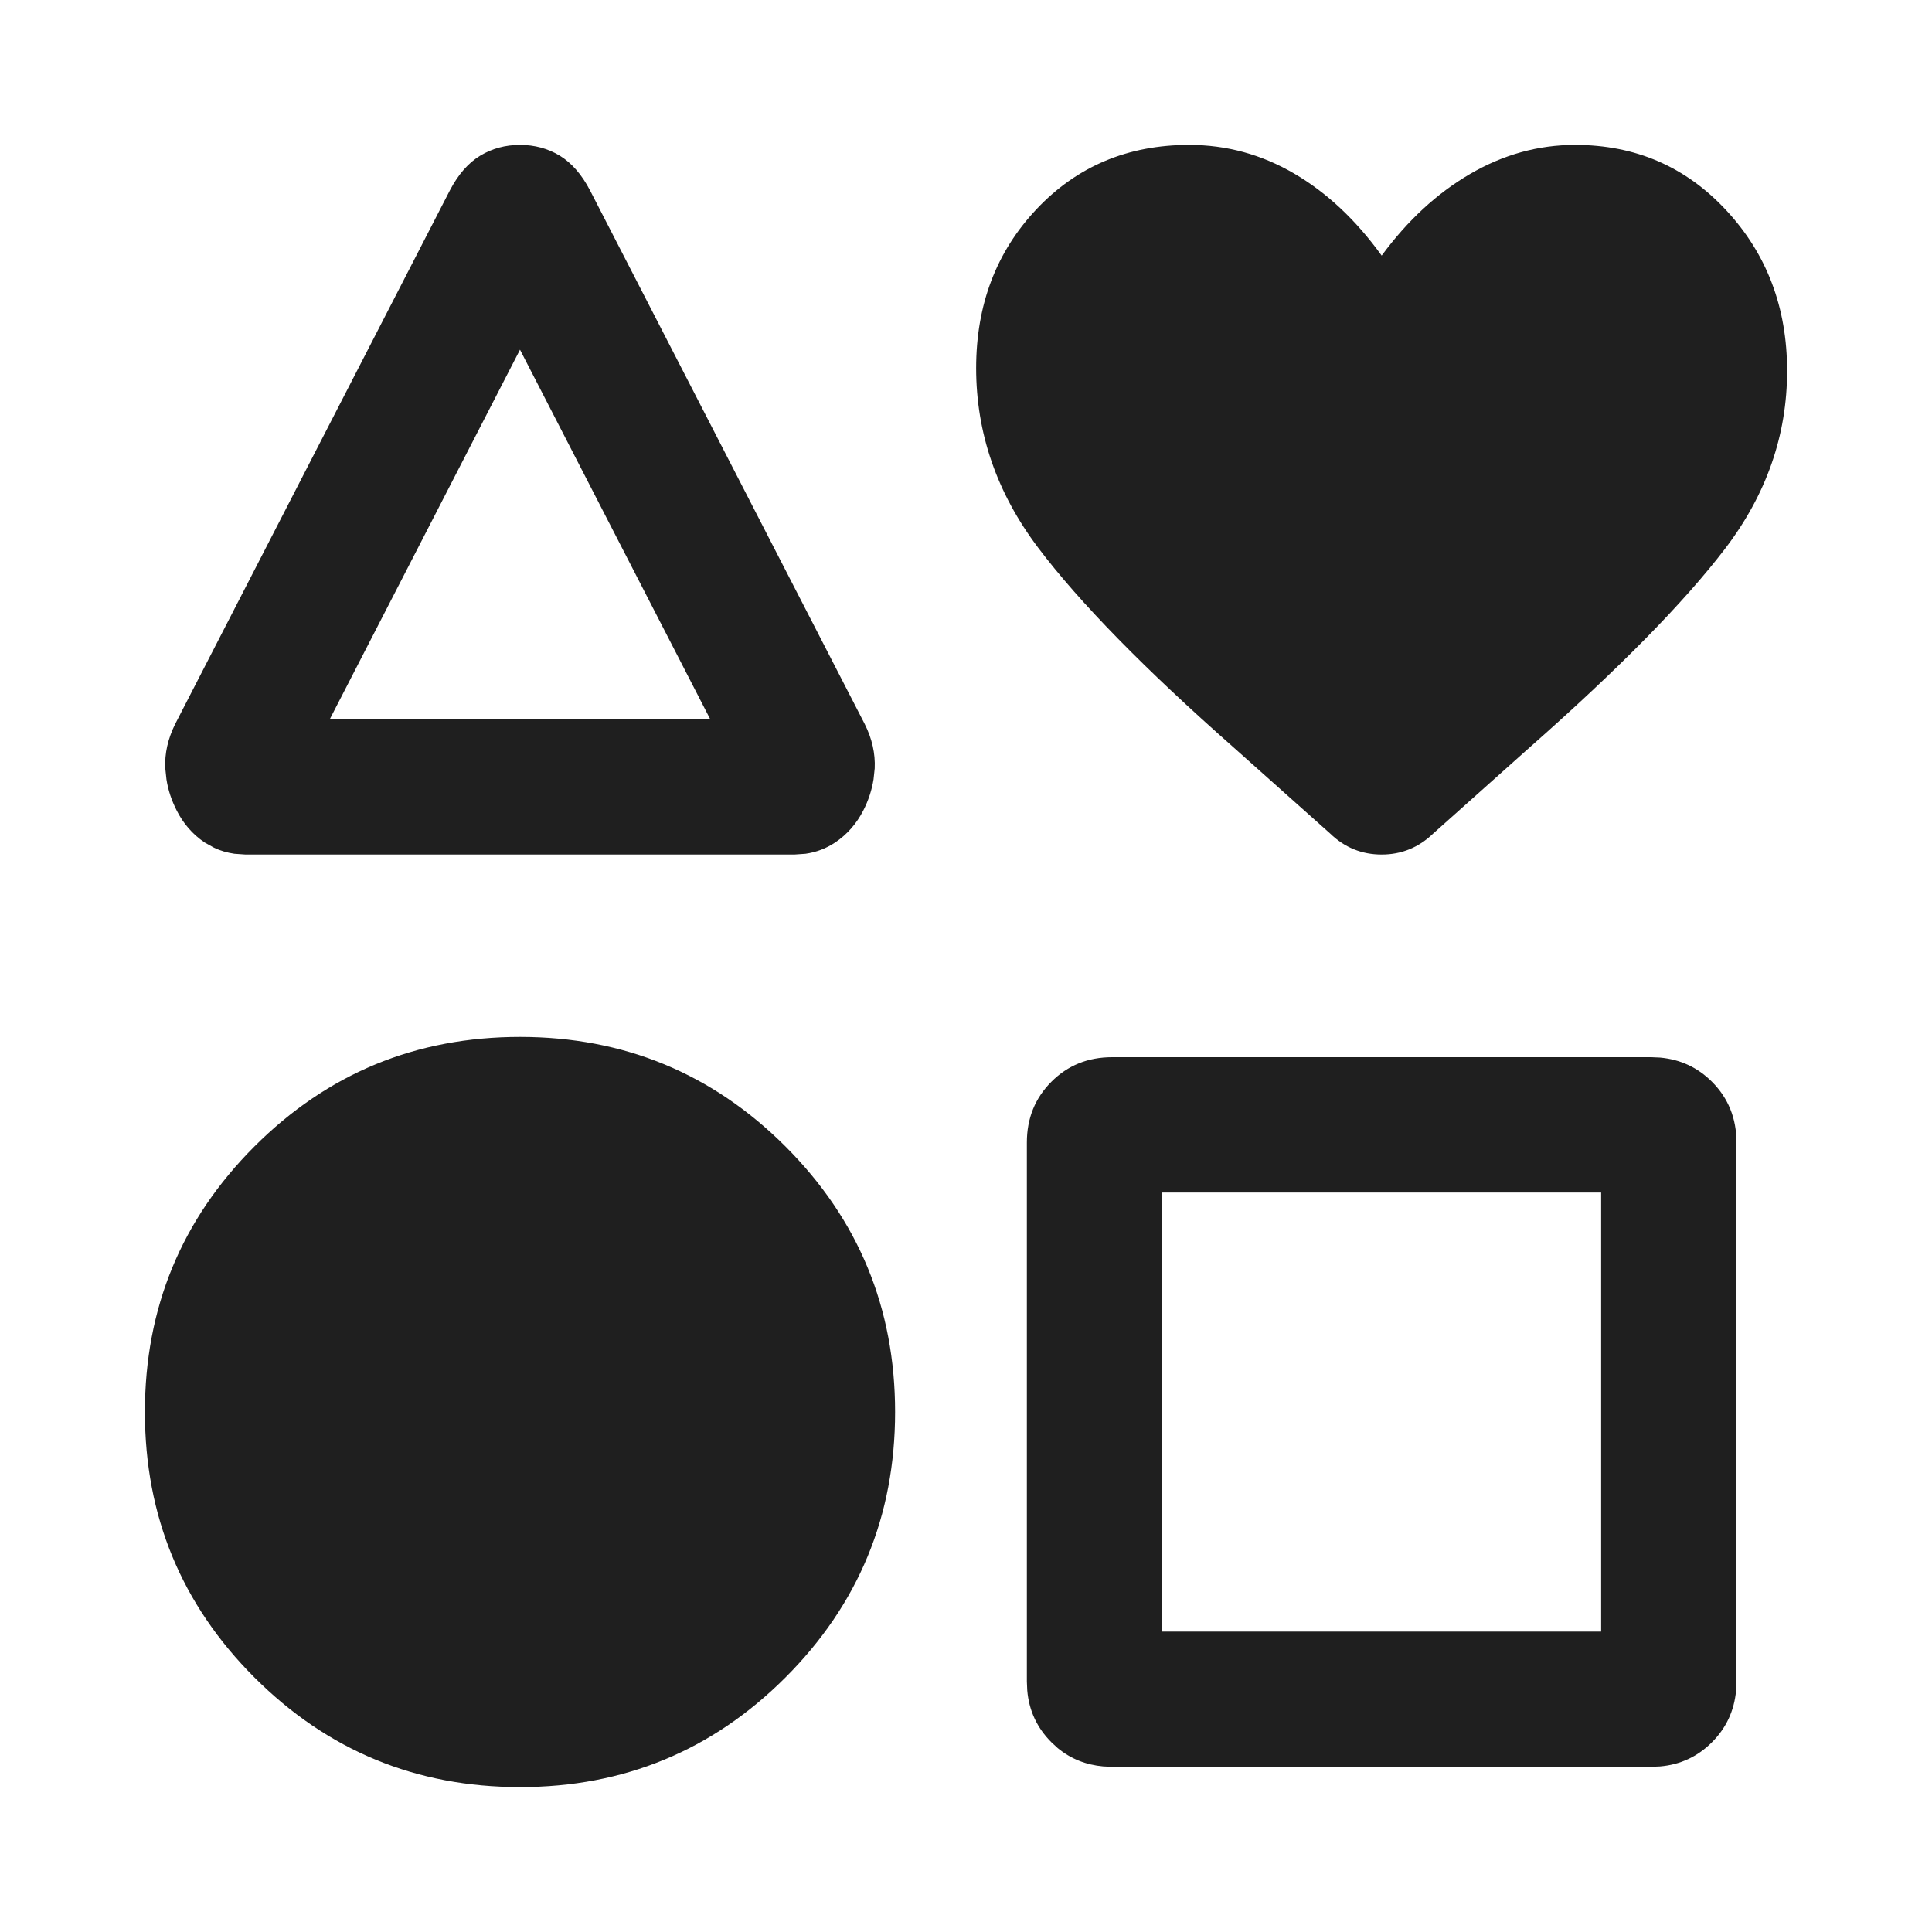
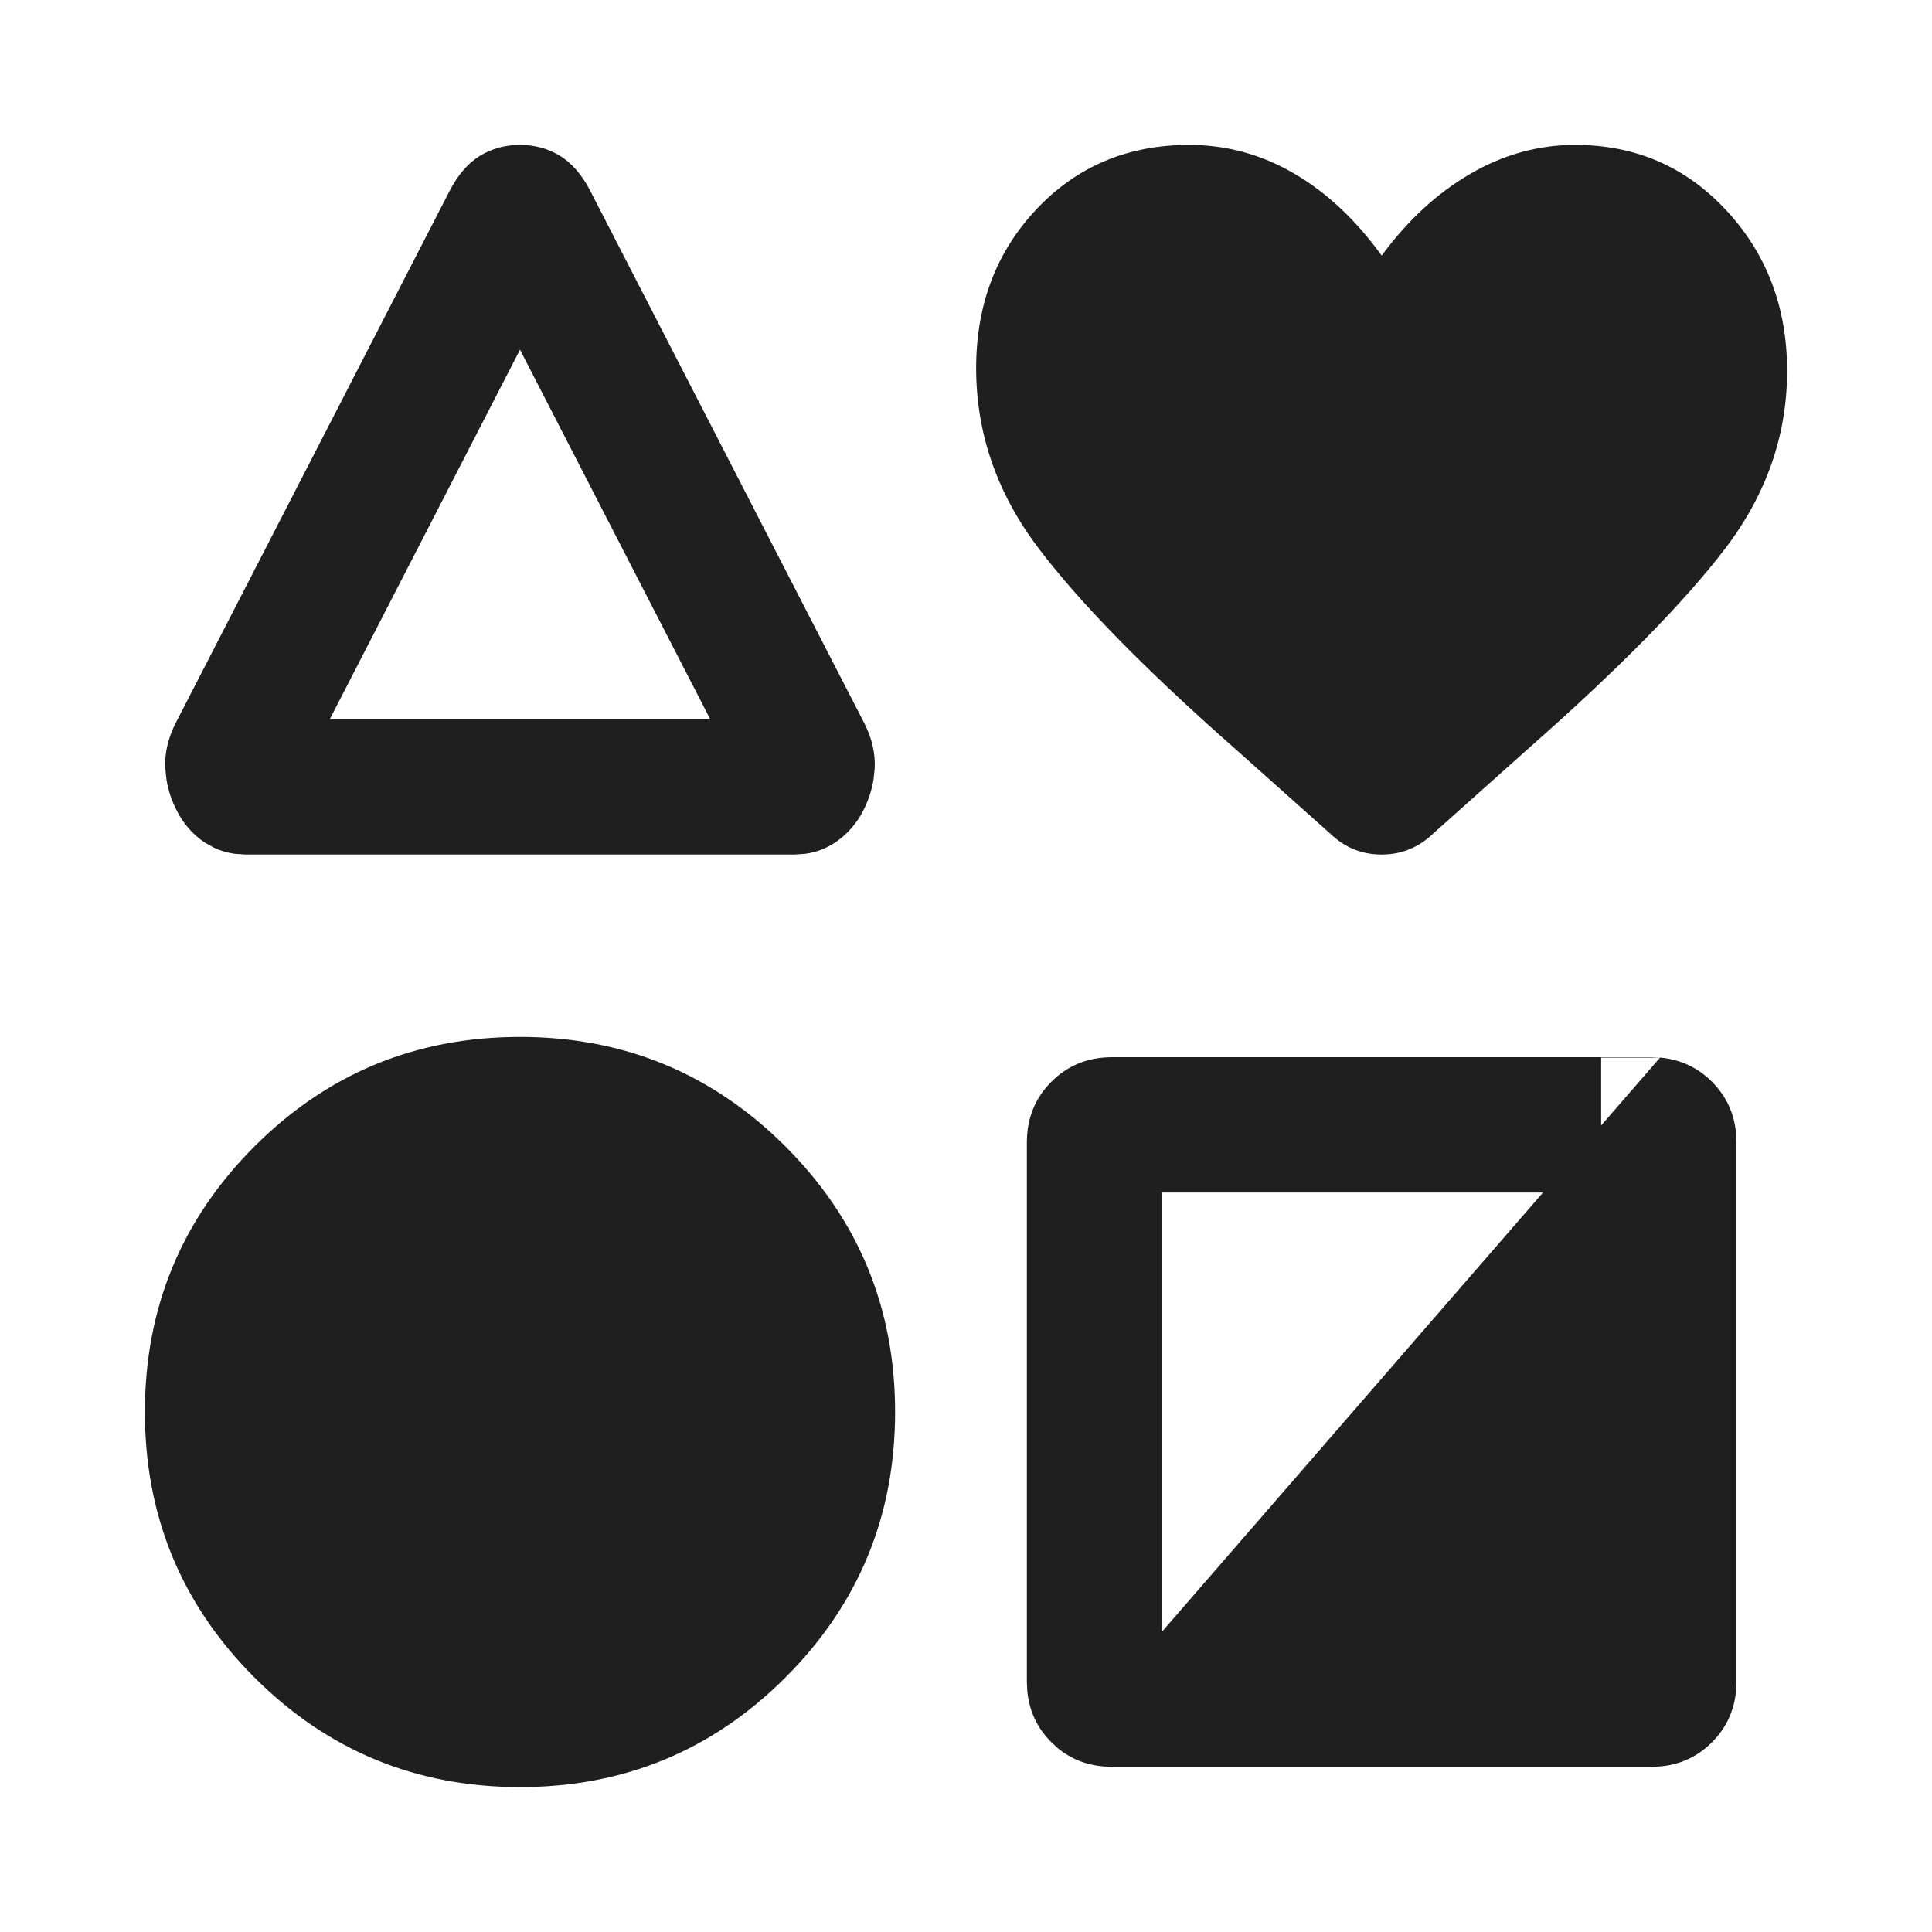
<svg xmlns="http://www.w3.org/2000/svg" fill="none" viewBox="0 0 20 20" height="20" width="20">
-   <path fill="#1F1F1F" d="M5.383 10.734C6.459 10.734 7.375 11.113 8.131 11.868C8.887 12.624 9.266 13.541 9.266 14.617C9.266 15.694 8.887 16.609 8.131 17.365C7.375 18.121 6.459 18.5 5.383 18.5C4.307 18.5 3.39 18.121 2.634 17.365C1.878 16.609 1.5 15.693 1.5 14.617C1.5 13.541 1.878 12.624 2.634 11.868C3.39 11.112 4.307 10.734 5.383 10.734ZM17.185 10.948C17.395 10.967 17.574 11.05 17.722 11.198C17.891 11.367 17.976 11.577 17.976 11.827V17.407L17.972 17.499C17.953 17.709 17.87 17.888 17.722 18.036C17.574 18.184 17.395 18.268 17.185 18.286L17.093 18.29H11.513L11.421 18.286C11.241 18.27 11.084 18.207 10.949 18.096L10.884 18.036C10.736 17.888 10.652 17.709 10.634 17.499L10.63 17.407V11.827C10.63 11.577 10.715 11.367 10.884 11.198C11.053 11.029 11.262 10.944 11.513 10.944H17.093L17.185 10.948ZM12.03 16.89H16.575V12.345H12.03V16.89ZM5.383 1.5C5.534 1.5 5.671 1.537 5.794 1.611C5.917 1.686 6.022 1.806 6.108 1.971L8.951 7.494C9.028 7.647 9.062 7.801 9.055 7.954L9.043 8.067C9.025 8.179 8.99 8.286 8.937 8.39C8.867 8.526 8.771 8.637 8.646 8.721C8.553 8.783 8.451 8.822 8.339 8.838L8.224 8.846H2.542L2.427 8.838C2.352 8.827 2.281 8.807 2.215 8.775L2.118 8.721C1.994 8.637 1.898 8.526 1.829 8.39C1.776 8.286 1.74 8.179 1.723 8.067L1.711 7.954C1.703 7.801 1.738 7.647 1.814 7.494L4.657 1.971C4.743 1.806 4.848 1.686 4.972 1.611C5.095 1.537 5.232 1.5 5.383 1.5ZM16.305 1.5C16.93 1.5 17.452 1.726 17.871 2.178C18.29 2.629 18.5 3.183 18.5 3.839C18.5 4.506 18.286 5.119 17.858 5.68C17.43 6.24 16.755 6.926 15.834 7.738L14.835 8.63C14.685 8.774 14.507 8.846 14.303 8.846C14.098 8.846 13.92 8.774 13.771 8.63L12.771 7.738C11.85 6.926 11.175 6.237 10.747 5.67C10.319 5.103 10.105 4.483 10.105 3.811C10.105 3.154 10.314 2.605 10.732 2.163C11.15 1.721 11.676 1.5 12.31 1.5C12.697 1.5 13.059 1.599 13.396 1.796C13.734 1.993 14.036 2.276 14.303 2.646C14.57 2.283 14.875 2.001 15.218 1.801C15.561 1.601 15.923 1.5 16.305 1.5ZM3.414 7.445H7.352L5.383 3.62L3.414 7.445Z" />
+   <path fill="#1F1F1F" d="M5.383 10.734C6.459 10.734 7.375 11.113 8.131 11.868C8.887 12.624 9.266 13.541 9.266 14.617C9.266 15.694 8.887 16.609 8.131 17.365C7.375 18.121 6.459 18.5 5.383 18.5C4.307 18.5 3.39 18.121 2.634 17.365C1.878 16.609 1.5 15.693 1.5 14.617C1.5 13.541 1.878 12.624 2.634 11.868C3.39 11.112 4.307 10.734 5.383 10.734ZM17.185 10.948C17.395 10.967 17.574 11.05 17.722 11.198C17.891 11.367 17.976 11.577 17.976 11.827V17.407L17.972 17.499C17.953 17.709 17.87 17.888 17.722 18.036C17.574 18.184 17.395 18.268 17.185 18.286L17.093 18.29H11.513L11.421 18.286C11.241 18.27 11.084 18.207 10.949 18.096L10.884 18.036C10.736 17.888 10.652 17.709 10.634 17.499L10.63 17.407V11.827C10.63 11.577 10.715 11.367 10.884 11.198C11.053 11.029 11.262 10.944 11.513 10.944H17.093L17.185 10.948ZH16.575V12.345H12.03V16.89ZM5.383 1.5C5.534 1.5 5.671 1.537 5.794 1.611C5.917 1.686 6.022 1.806 6.108 1.971L8.951 7.494C9.028 7.647 9.062 7.801 9.055 7.954L9.043 8.067C9.025 8.179 8.99 8.286 8.937 8.39C8.867 8.526 8.771 8.637 8.646 8.721C8.553 8.783 8.451 8.822 8.339 8.838L8.224 8.846H2.542L2.427 8.838C2.352 8.827 2.281 8.807 2.215 8.775L2.118 8.721C1.994 8.637 1.898 8.526 1.829 8.39C1.776 8.286 1.74 8.179 1.723 8.067L1.711 7.954C1.703 7.801 1.738 7.647 1.814 7.494L4.657 1.971C4.743 1.806 4.848 1.686 4.972 1.611C5.095 1.537 5.232 1.5 5.383 1.5ZM16.305 1.5C16.93 1.5 17.452 1.726 17.871 2.178C18.29 2.629 18.5 3.183 18.5 3.839C18.5 4.506 18.286 5.119 17.858 5.68C17.43 6.24 16.755 6.926 15.834 7.738L14.835 8.63C14.685 8.774 14.507 8.846 14.303 8.846C14.098 8.846 13.92 8.774 13.771 8.63L12.771 7.738C11.85 6.926 11.175 6.237 10.747 5.67C10.319 5.103 10.105 4.483 10.105 3.811C10.105 3.154 10.314 2.605 10.732 2.163C11.15 1.721 11.676 1.5 12.31 1.5C12.697 1.5 13.059 1.599 13.396 1.796C13.734 1.993 14.036 2.276 14.303 2.646C14.57 2.283 14.875 2.001 15.218 1.801C15.561 1.601 15.923 1.5 16.305 1.5ZM3.414 7.445H7.352L5.383 3.62L3.414 7.445Z" />
</svg>